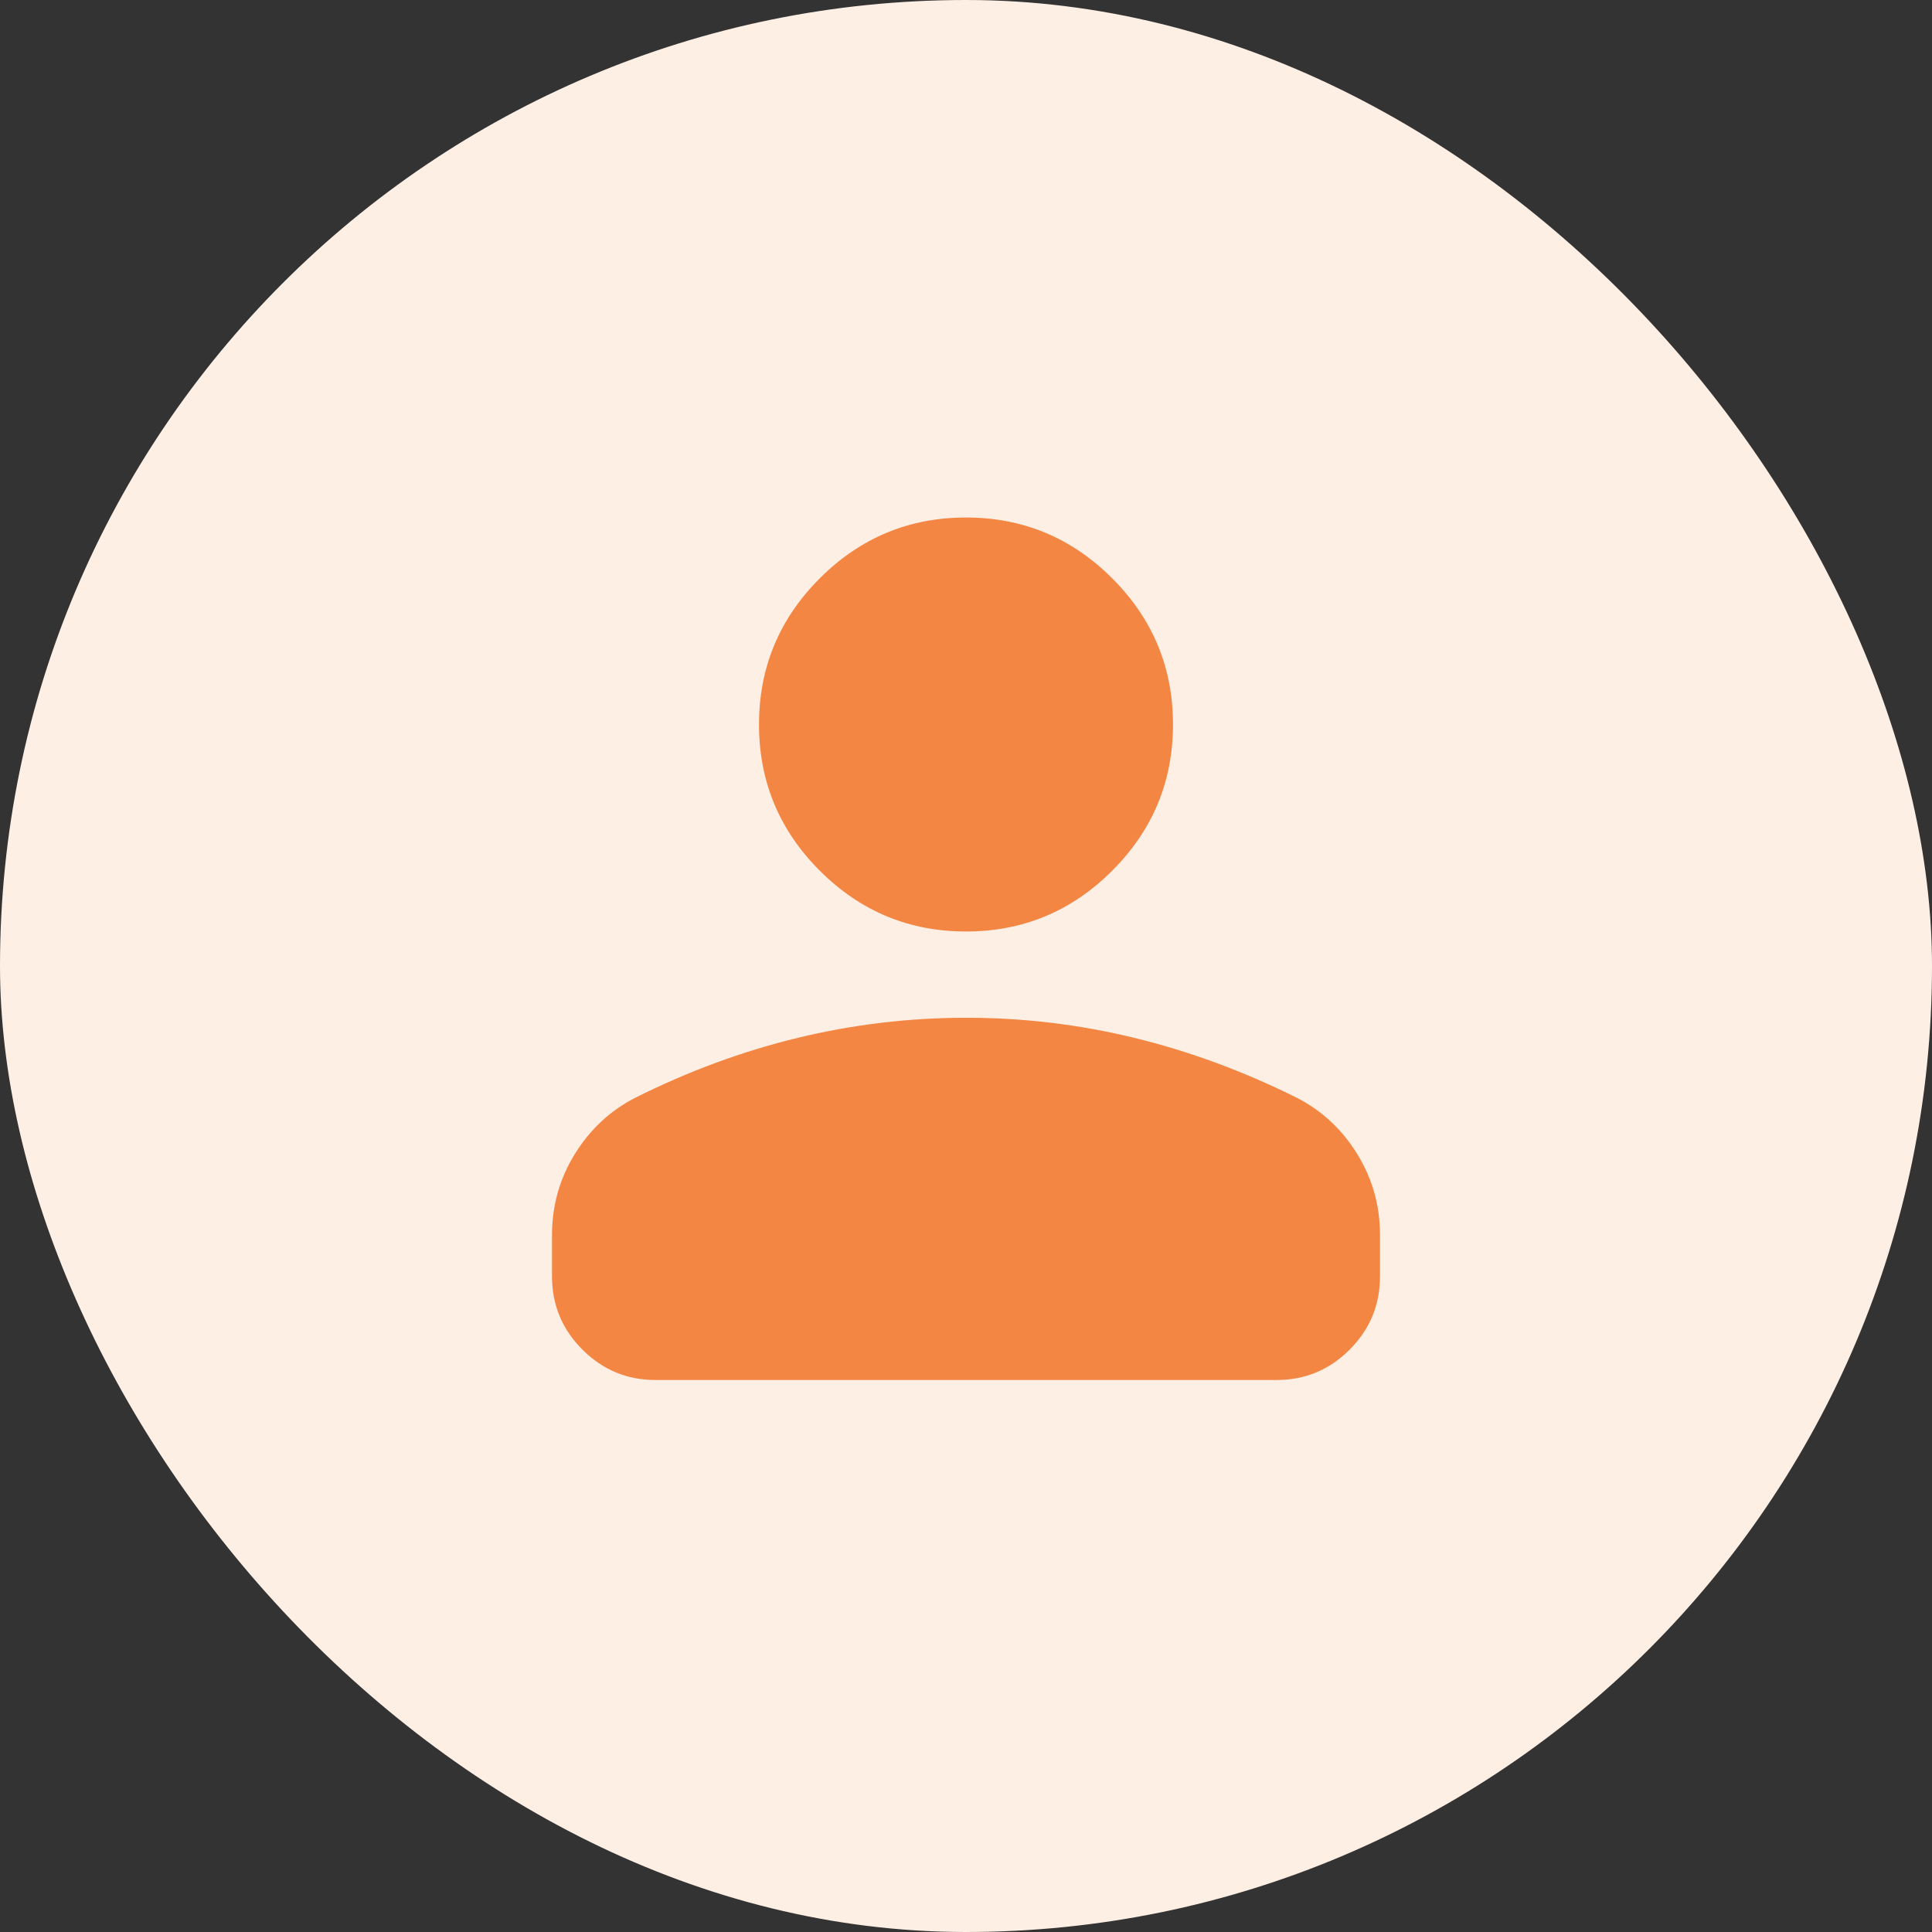
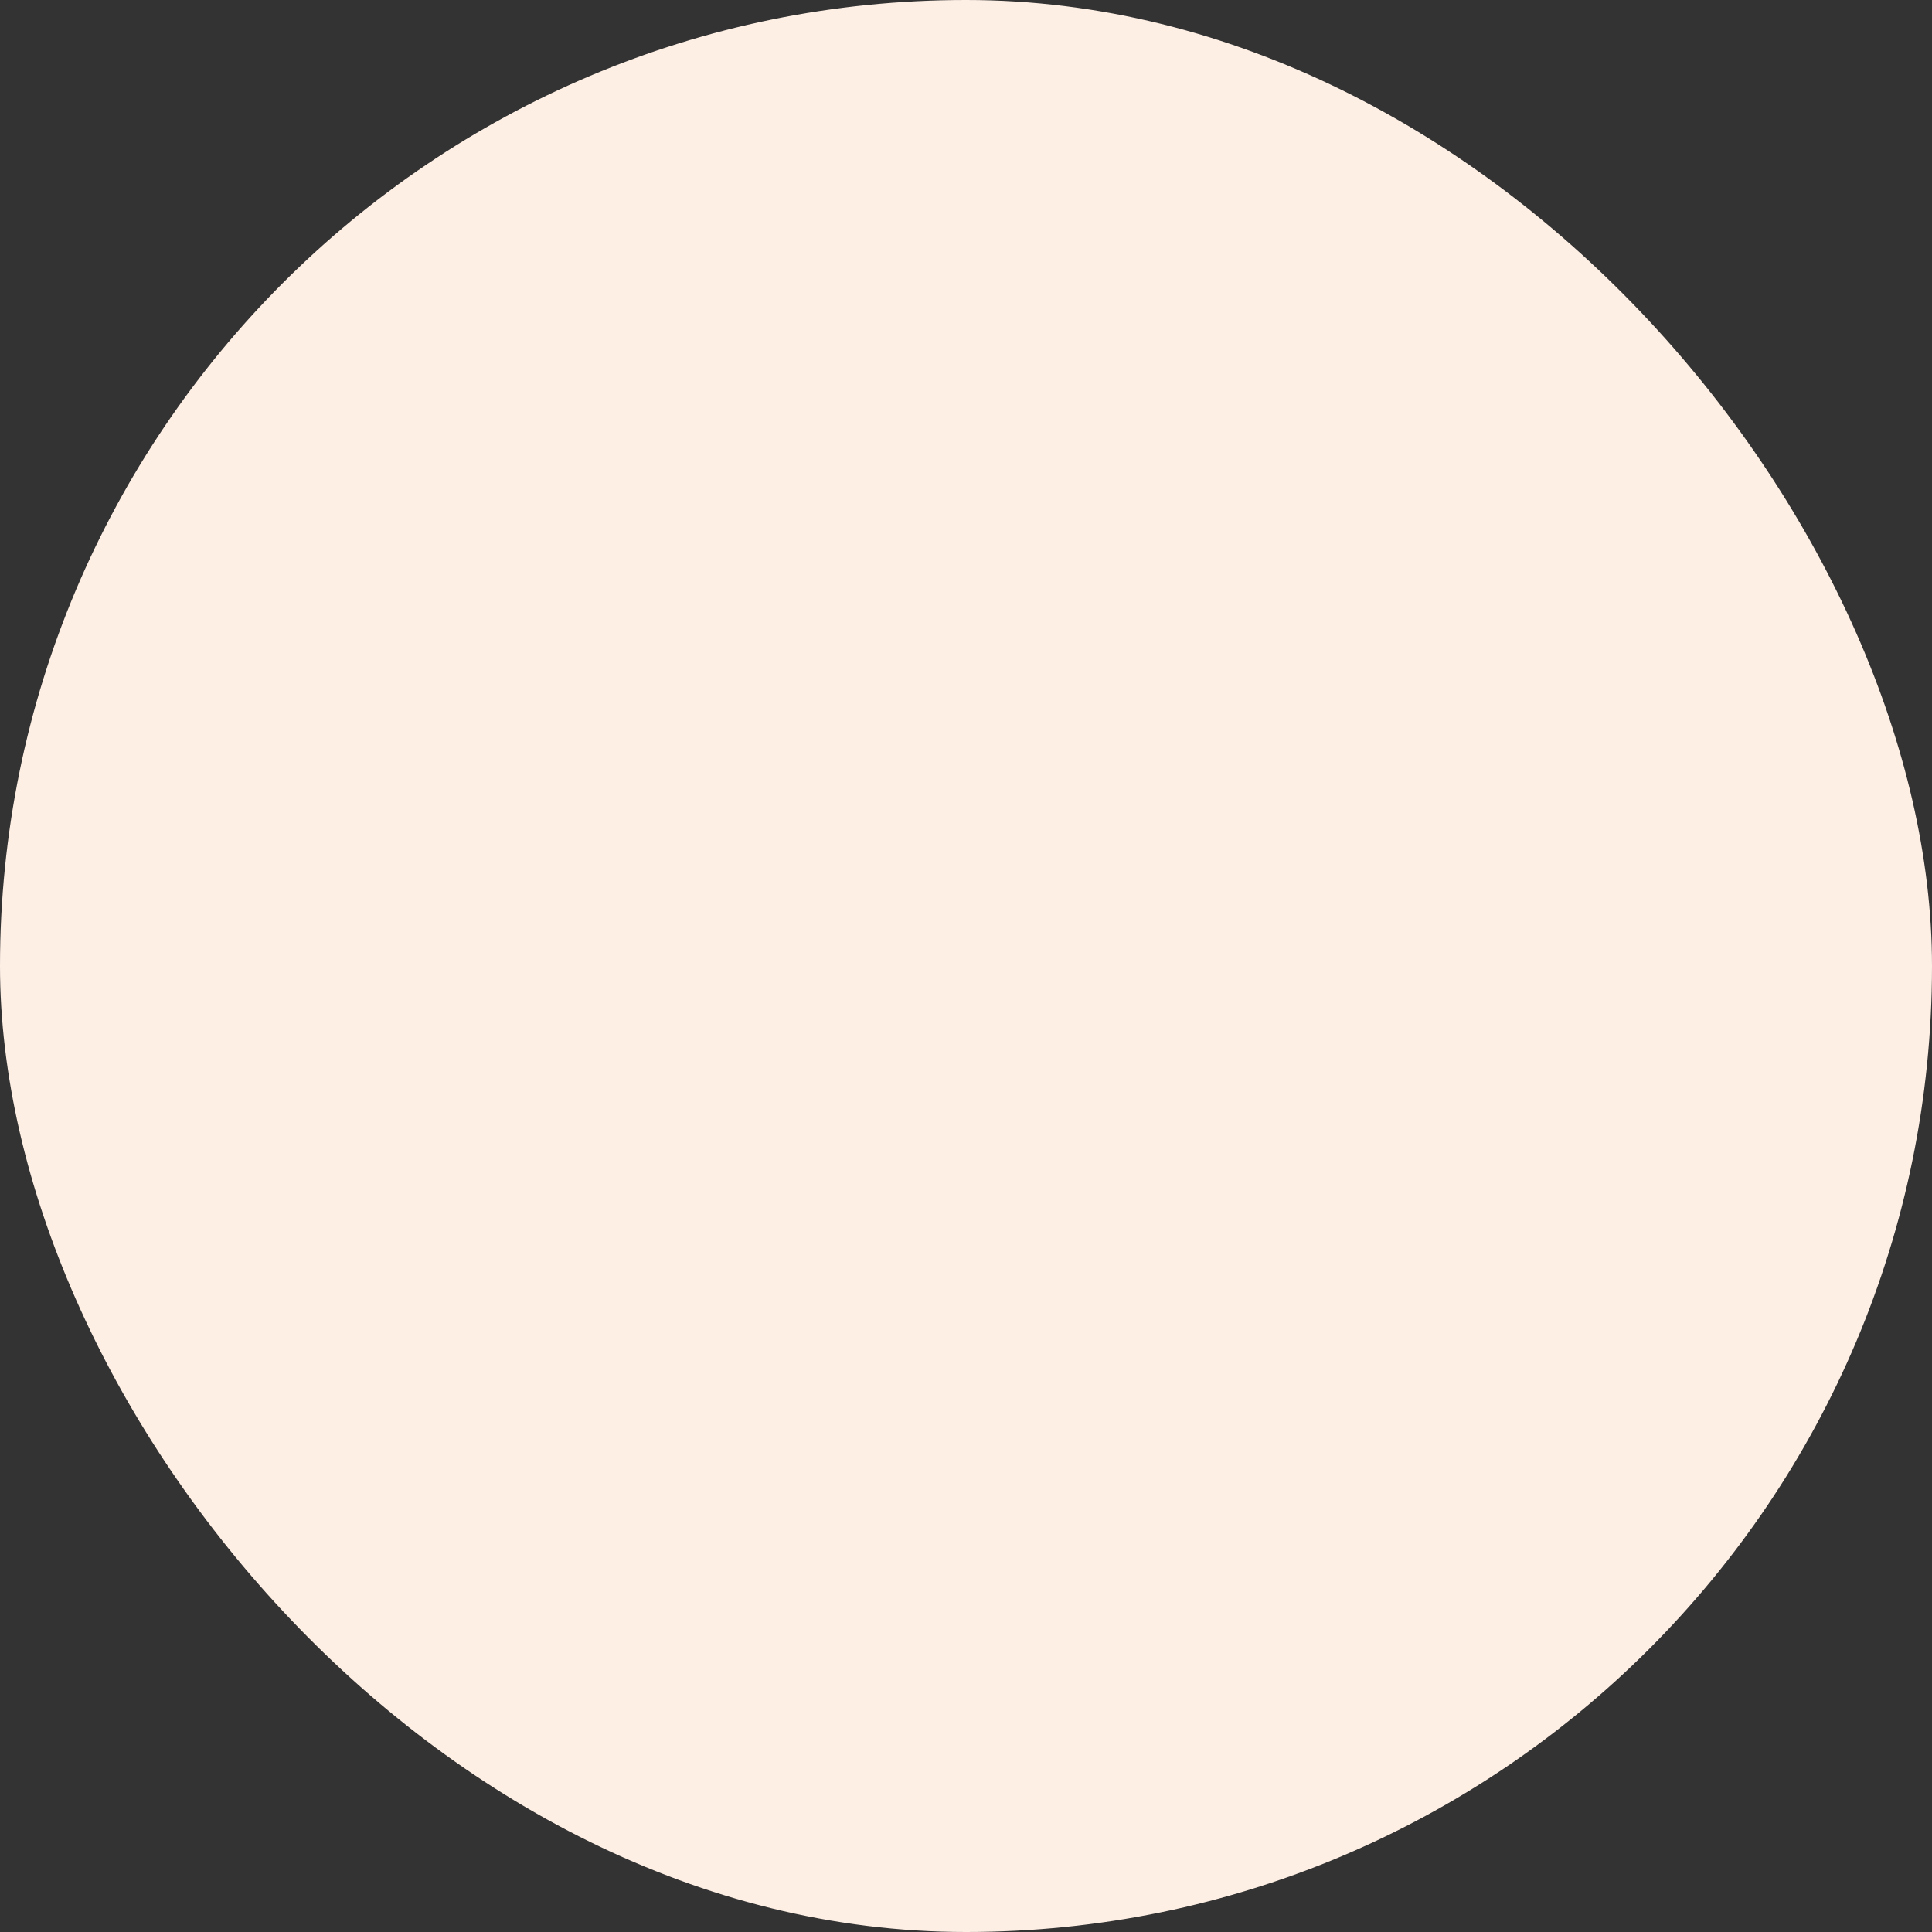
<svg xmlns="http://www.w3.org/2000/svg" width="56" height="56" viewBox="0 0 56 56" fill="none">
  <rect x="0" y="0" width="56" height="56" fill="#333333" stroke="none" />
  <g clip-path="url(#clip0_1214_4008)">
    <rect width="56" height="56" fill="#FEEFE5" />
-     <path d="M28 27C26.35 27 24.938 26.413 23.762 25.238C22.587 24.062 22 22.65 22 21C22 19.35 22.587 17.938 23.762 16.762C24.938 15.588 26.35 15 28 15C29.65 15 31.062 15.588 32.237 16.762C33.413 17.938 34 19.35 34 21C34 22.65 33.413 24.062 32.237 25.238C31.062 26.413 29.65 27 28 27ZM16 37V35.8C16 34.95 16.219 34.169 16.657 33.457C17.095 32.745 17.676 32.201 18.4 31.825C19.95 31.05 21.525 30.469 23.125 30.082C24.725 29.695 26.35 29.501 28 29.5C29.65 29.499 31.275 29.693 32.875 30.082C34.475 30.471 36.05 31.052 37.6 31.825C38.325 32.2 38.907 32.744 39.344 33.457C39.782 34.17 40.001 34.951 40 35.8V37C40 37.825 39.706 38.532 39.12 39.12C38.532 39.708 37.826 40.001 37 40H19C18.175 40 17.469 39.706 16.882 39.12C16.295 38.532 16.001 37.826 16 37Z" fill="#F48643" />
  </g>
  <defs>
    <clipPath id="clip0_1214_4008">
      <rect width="56" height="56" rx="28" fill="white" />
    </clipPath>
  </defs>
</svg>